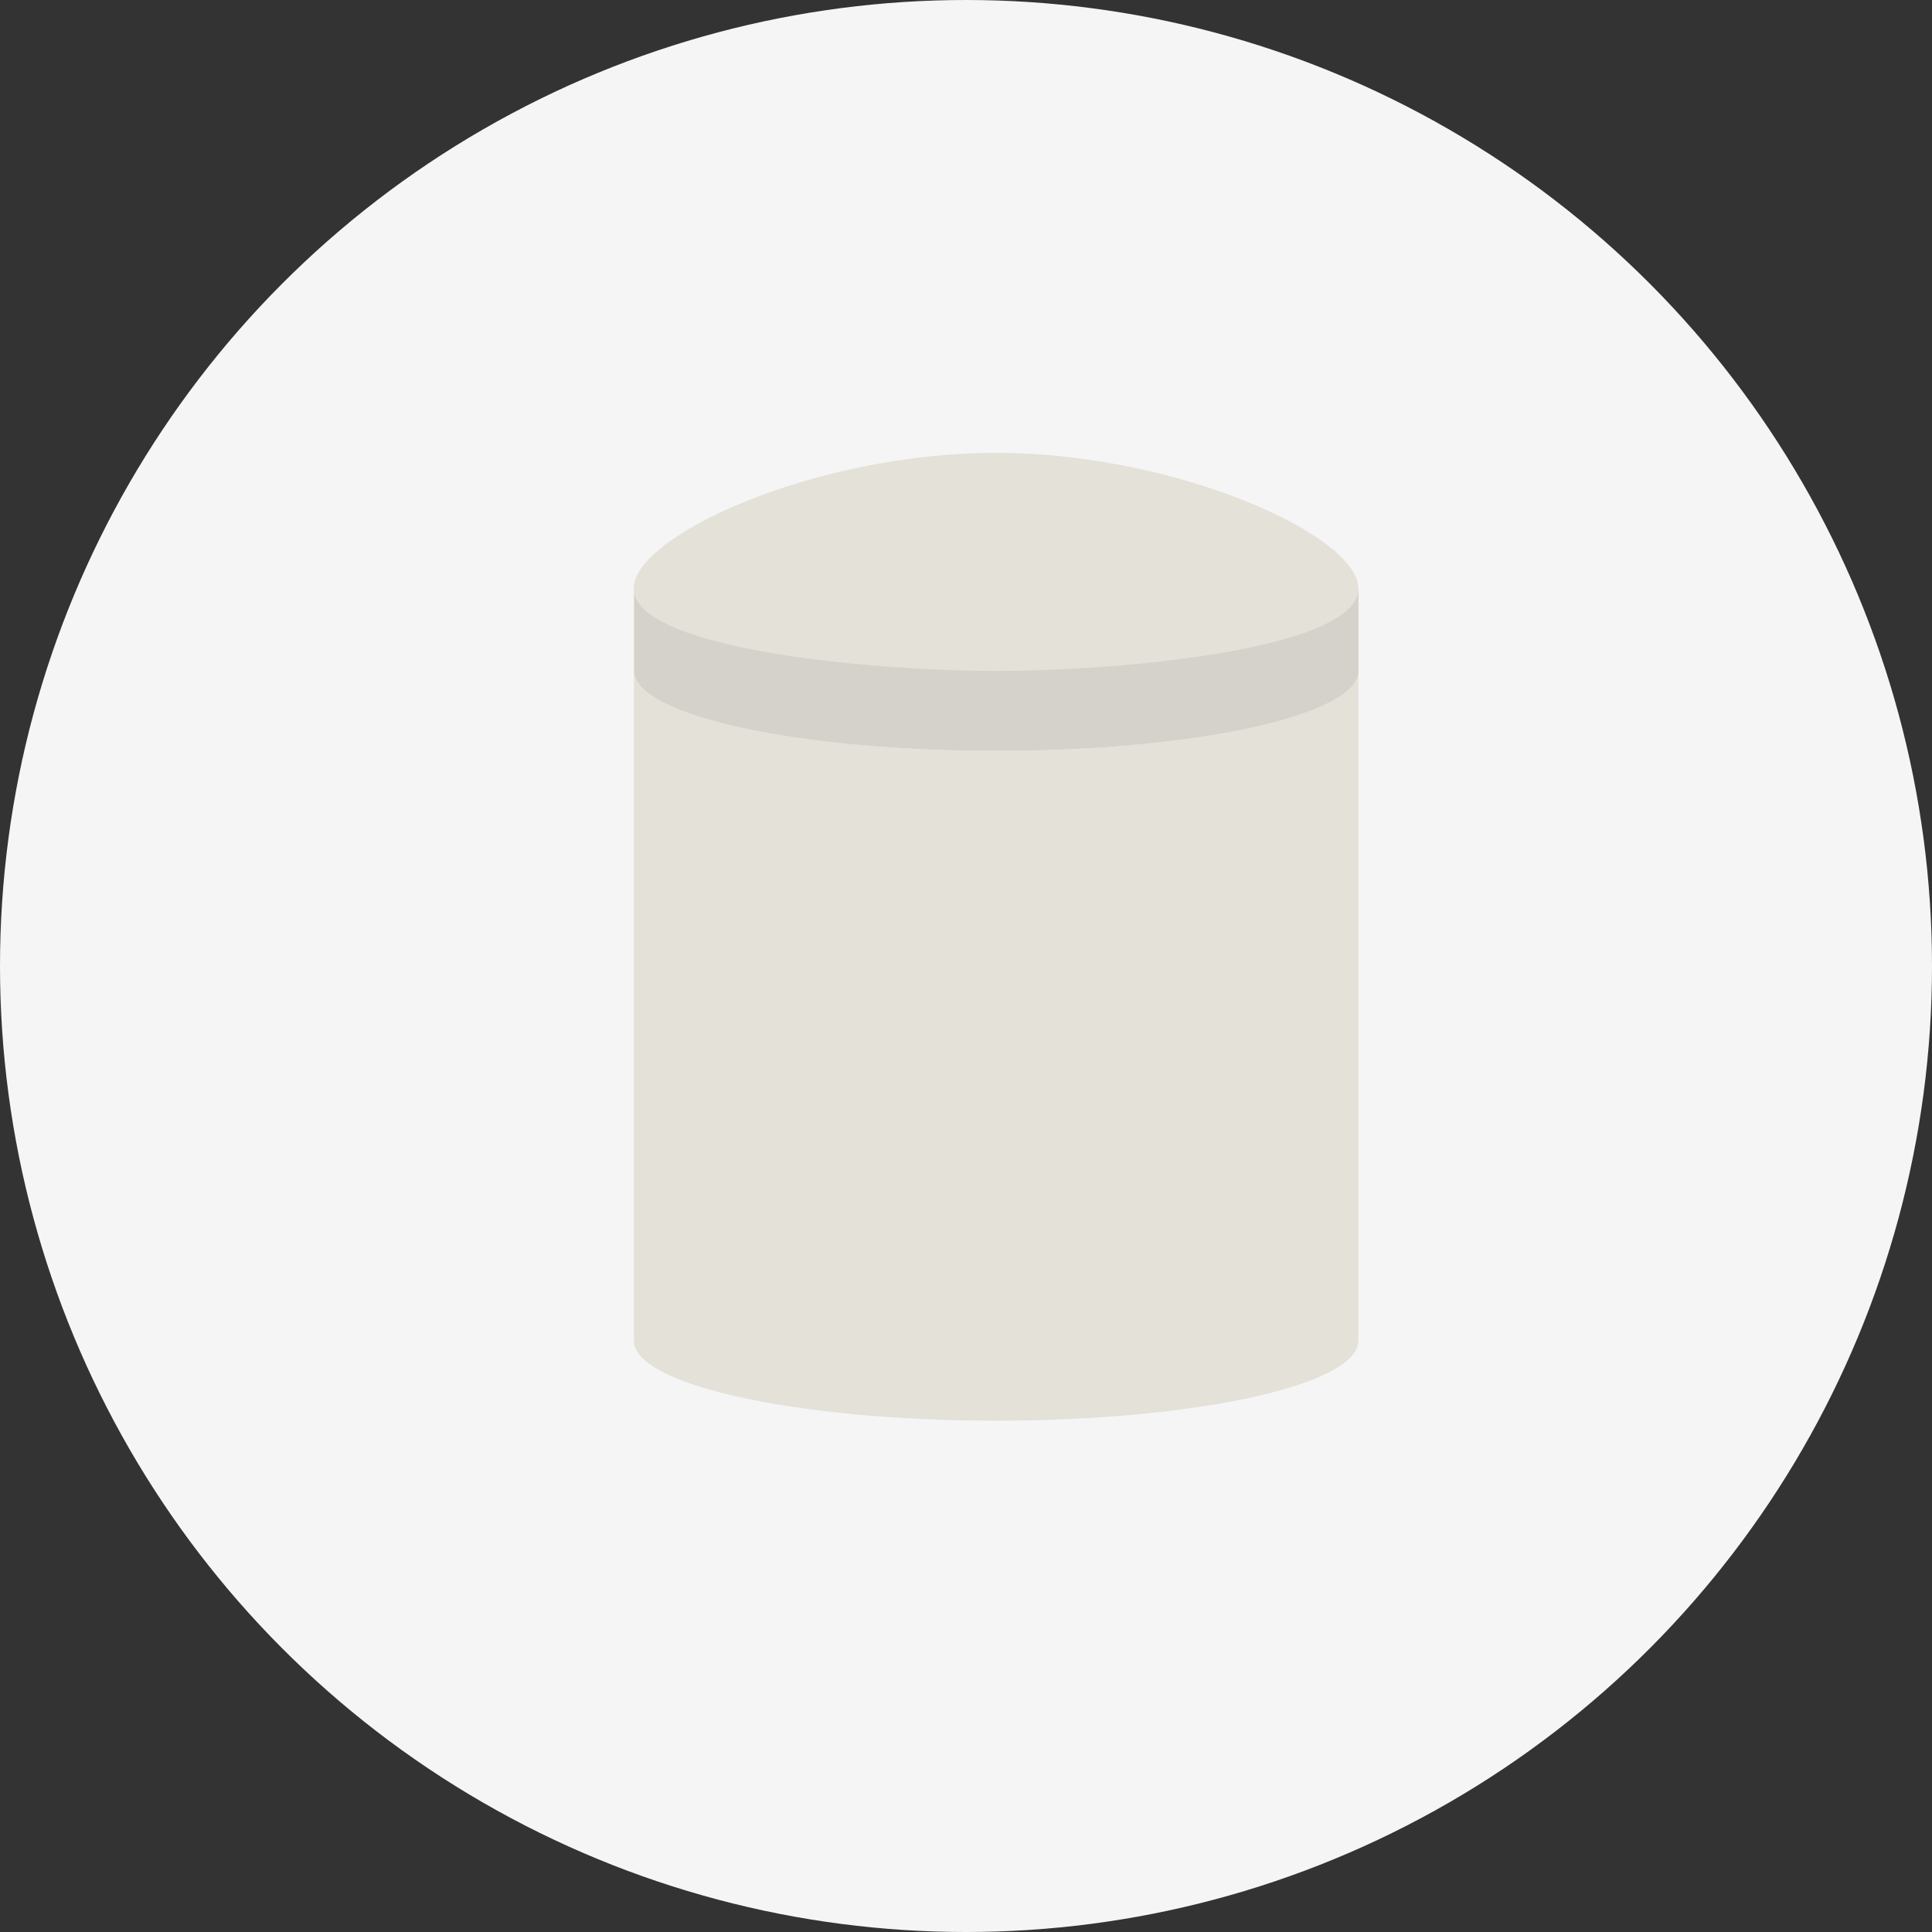
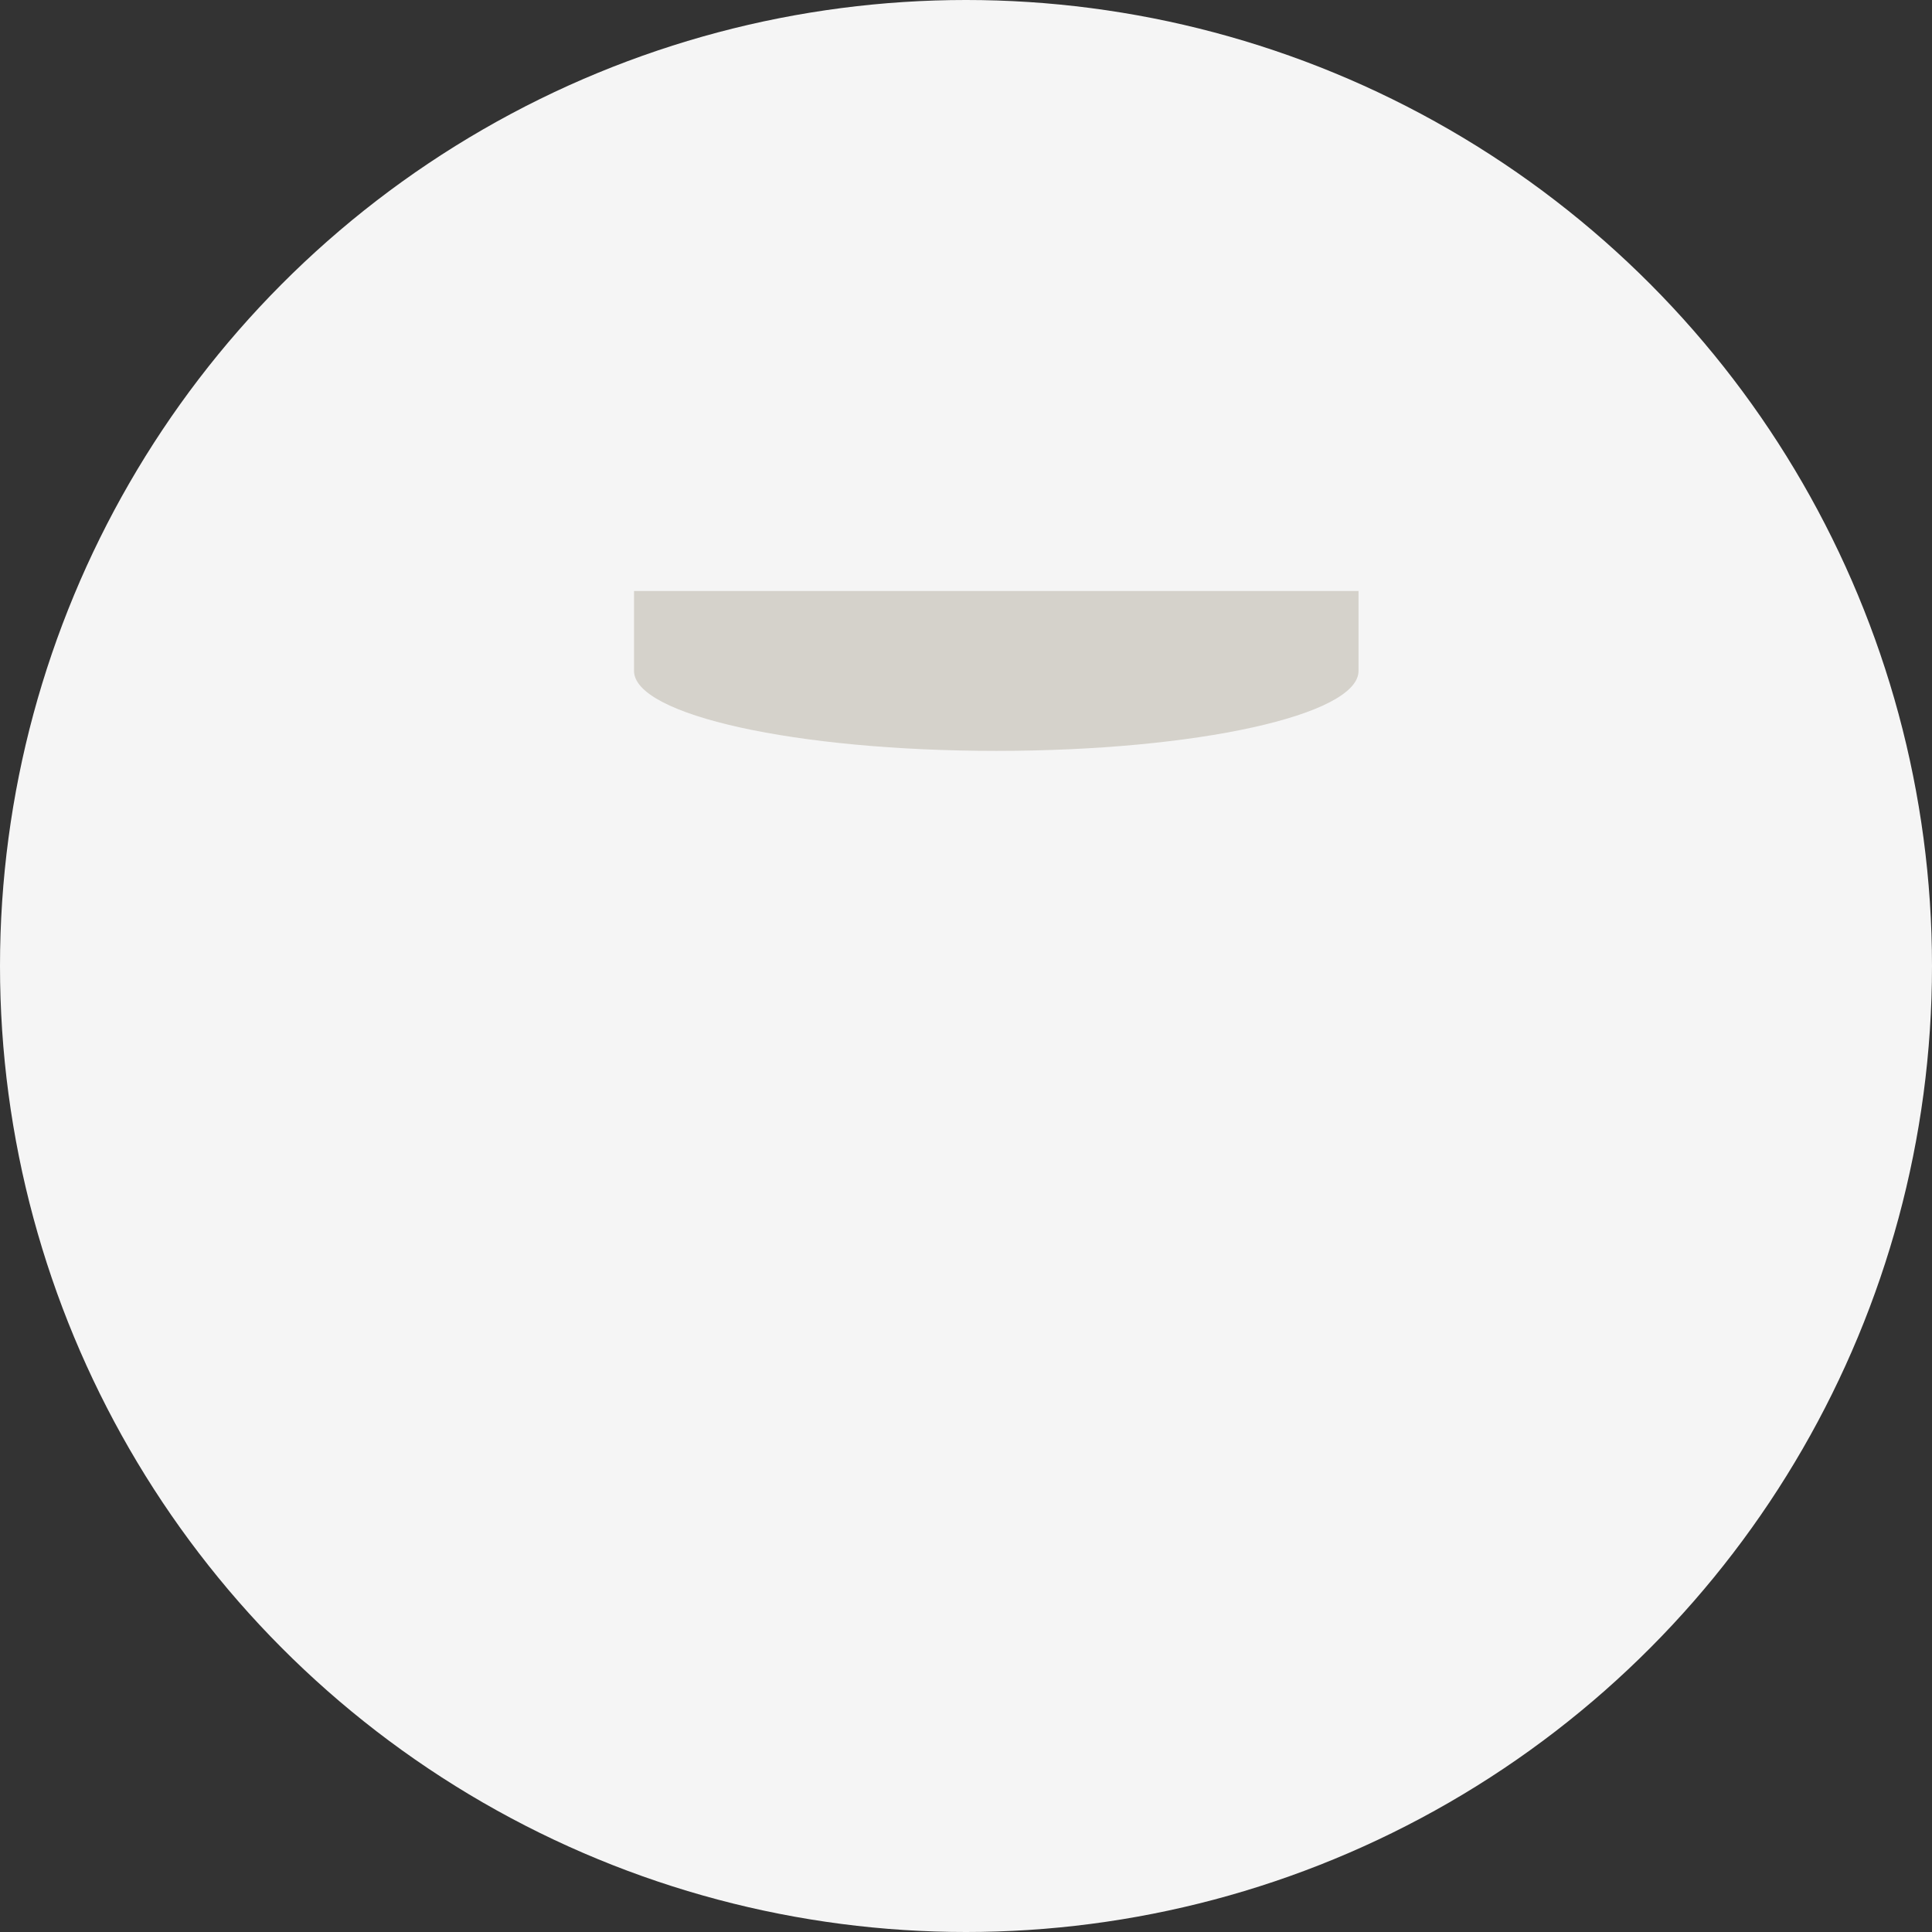
<svg xmlns="http://www.w3.org/2000/svg" width="64" height="64" viewBox="0 0 64 64">
  <rect x="0" y="0" width="64" height="64" fill="#333333" stroke="none" />
  <g id="グループ_5199" data-name="グループ 5199" transform="translate(-647 -12624.997)">
    <g id="グループ_5197" data-name="グループ 5197">
      <circle id="楕円形_117" data-name="楕円形 117" cx="32" cy="32" r="32" transform="translate(647 12624.997)" fill="#f5f5f5" />
    </g>
    <g id="グループ_4949" data-name="グループ 4949" transform="translate(-106.521 12594.437)">
-       <path id="筒部分" d="M786.521,56.375c-6.625,0-12-1.186-12-2.649V75.913c0,1.463,5.371,2.649,12,2.649s12-1.186,12-2.649V53.726C798.517,55.189,793.146,56.375,786.521,56.375Z" transform="translate(-0.001 -0.941)" fill="#e3e1d8" />
      <path id="ふた下部分" d="M774.525,50.733v2.648h0c0,1.463,5.371,2.649,12,2.649s12-1.186,12-2.649h0V50.733Z" transform="translate(-0.001 -0.596)" fill="#d5d2cb" />
-       <path id="ふた上部分" d="M798.517,50.137c-.195,1.909-7.7,2.649-12,2.648s-11.8-.741-12-2.648c-.182-1.785,6.035-4.6,12.066-4.576C792.549,45.58,798.7,48.36,798.517,50.137Z" fill="#e3e1d8" />
    </g>
  </g>
</svg>